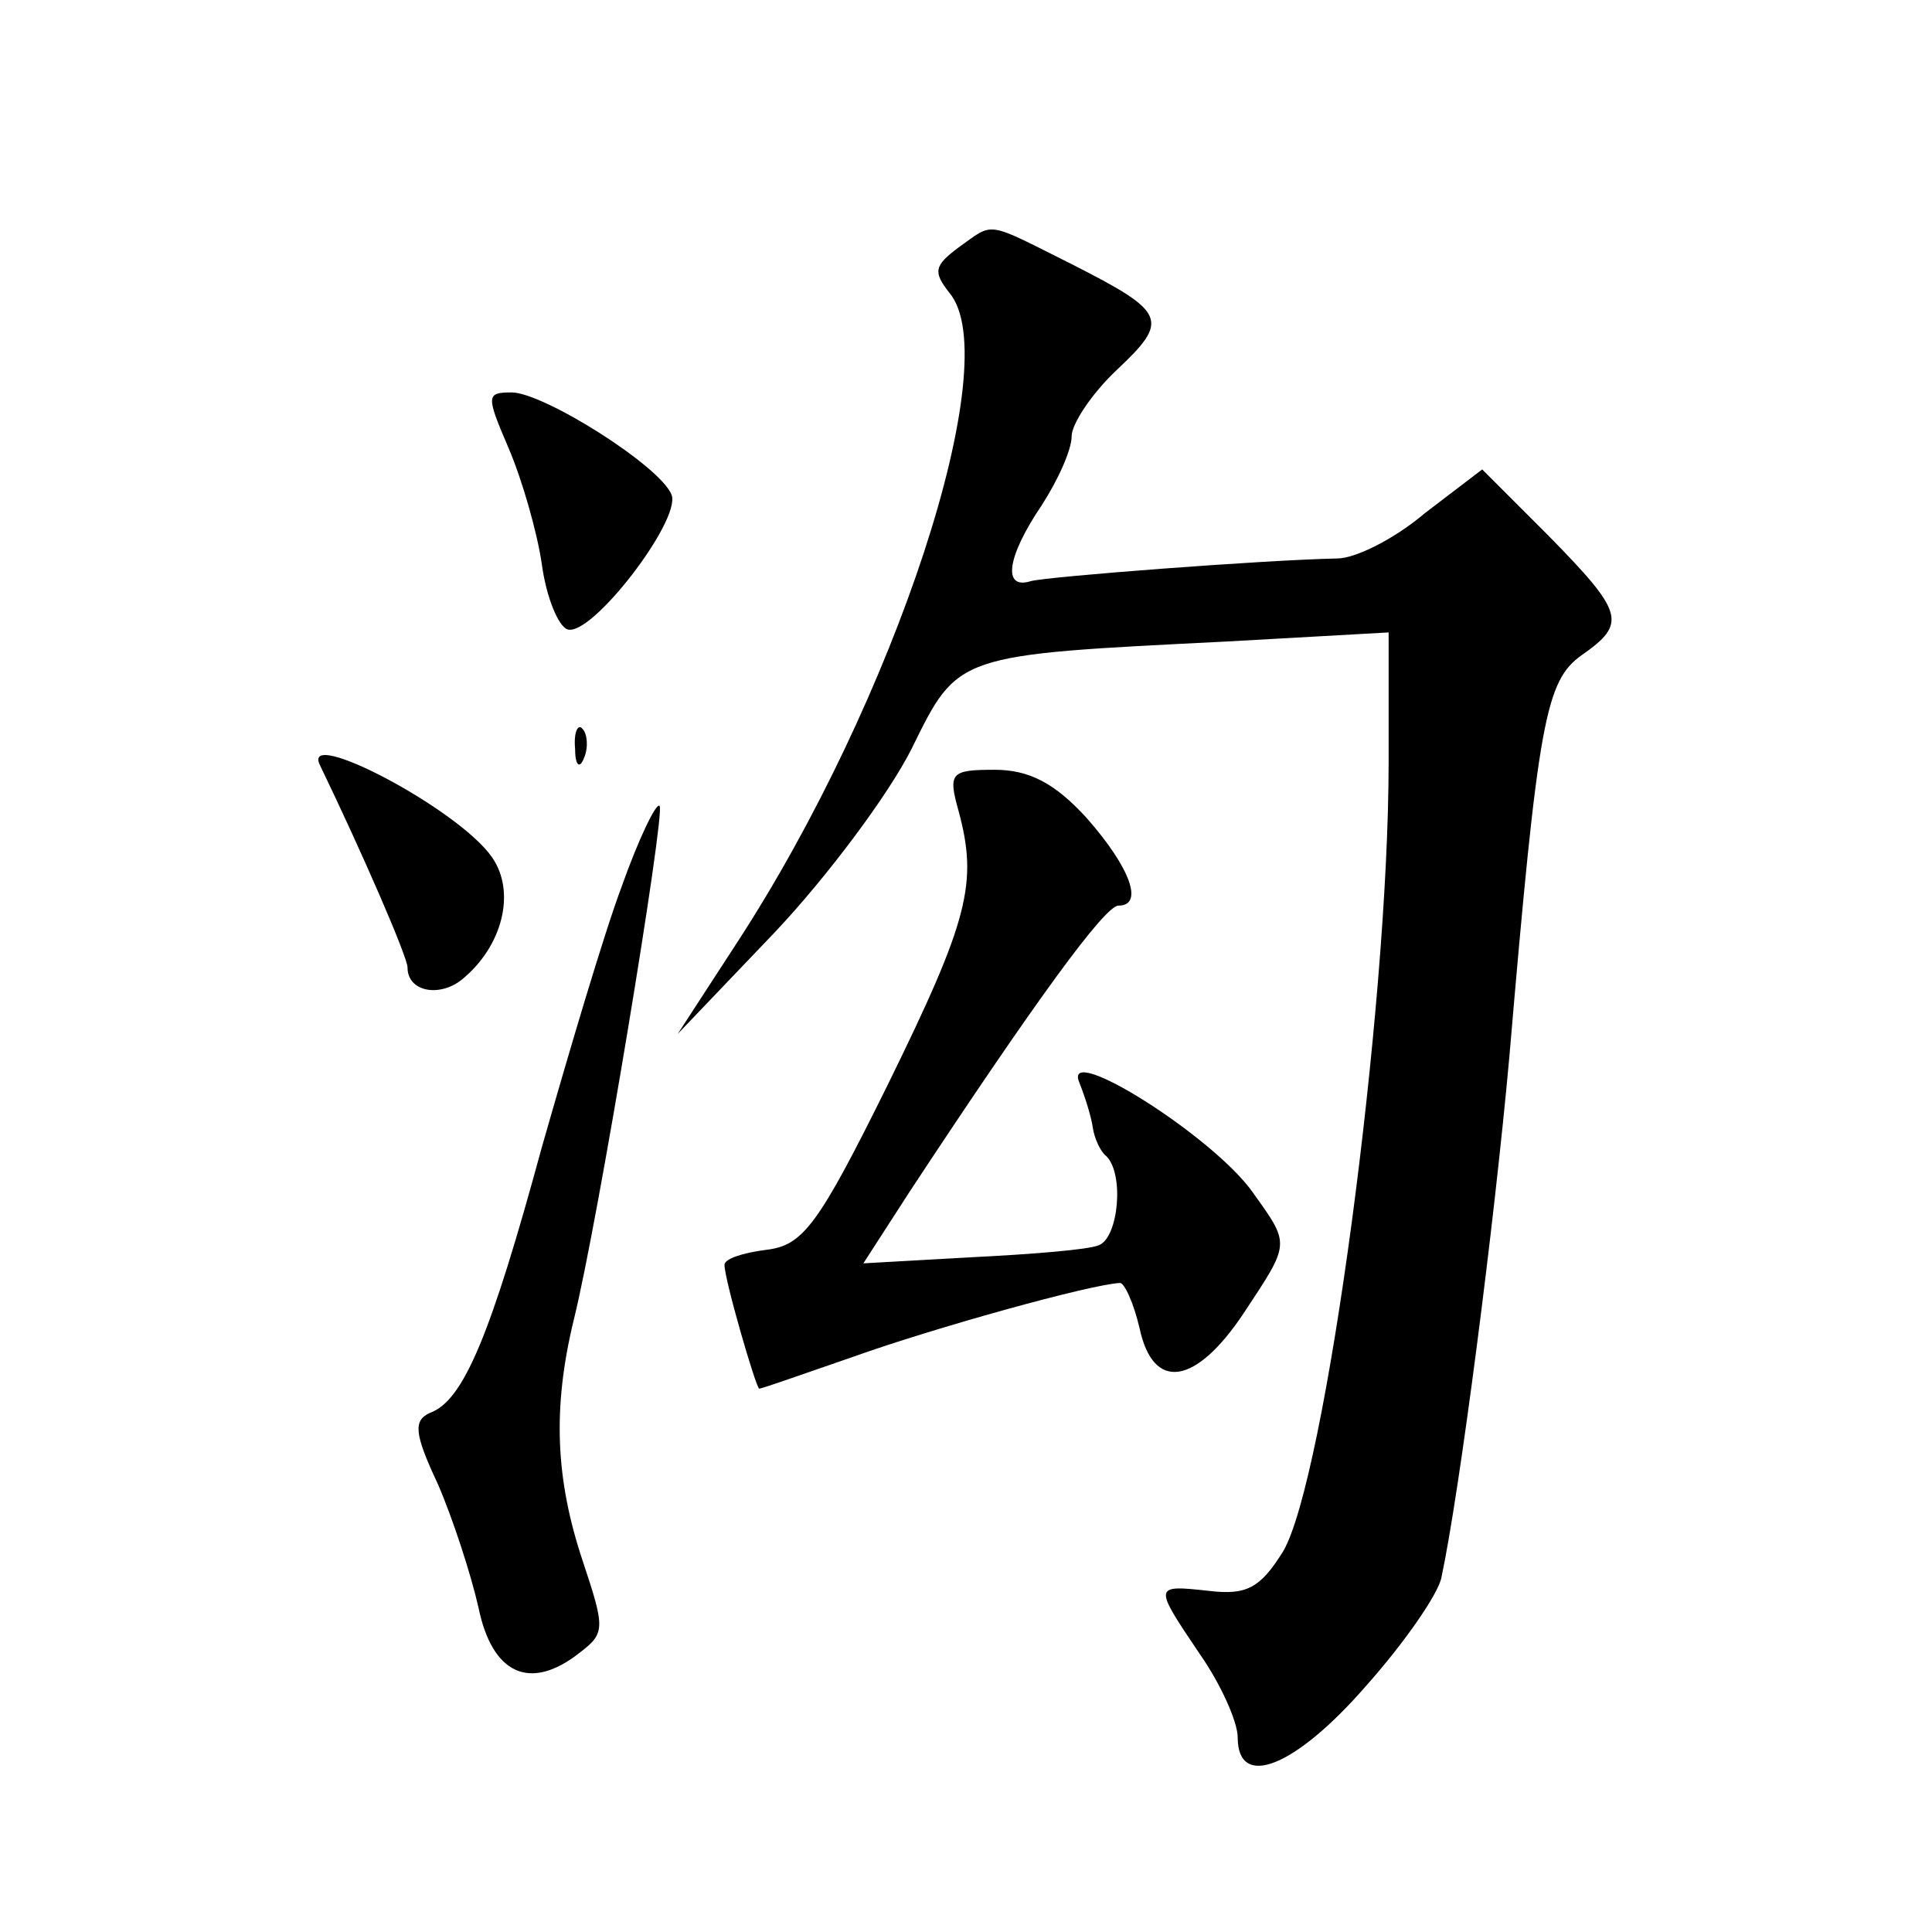
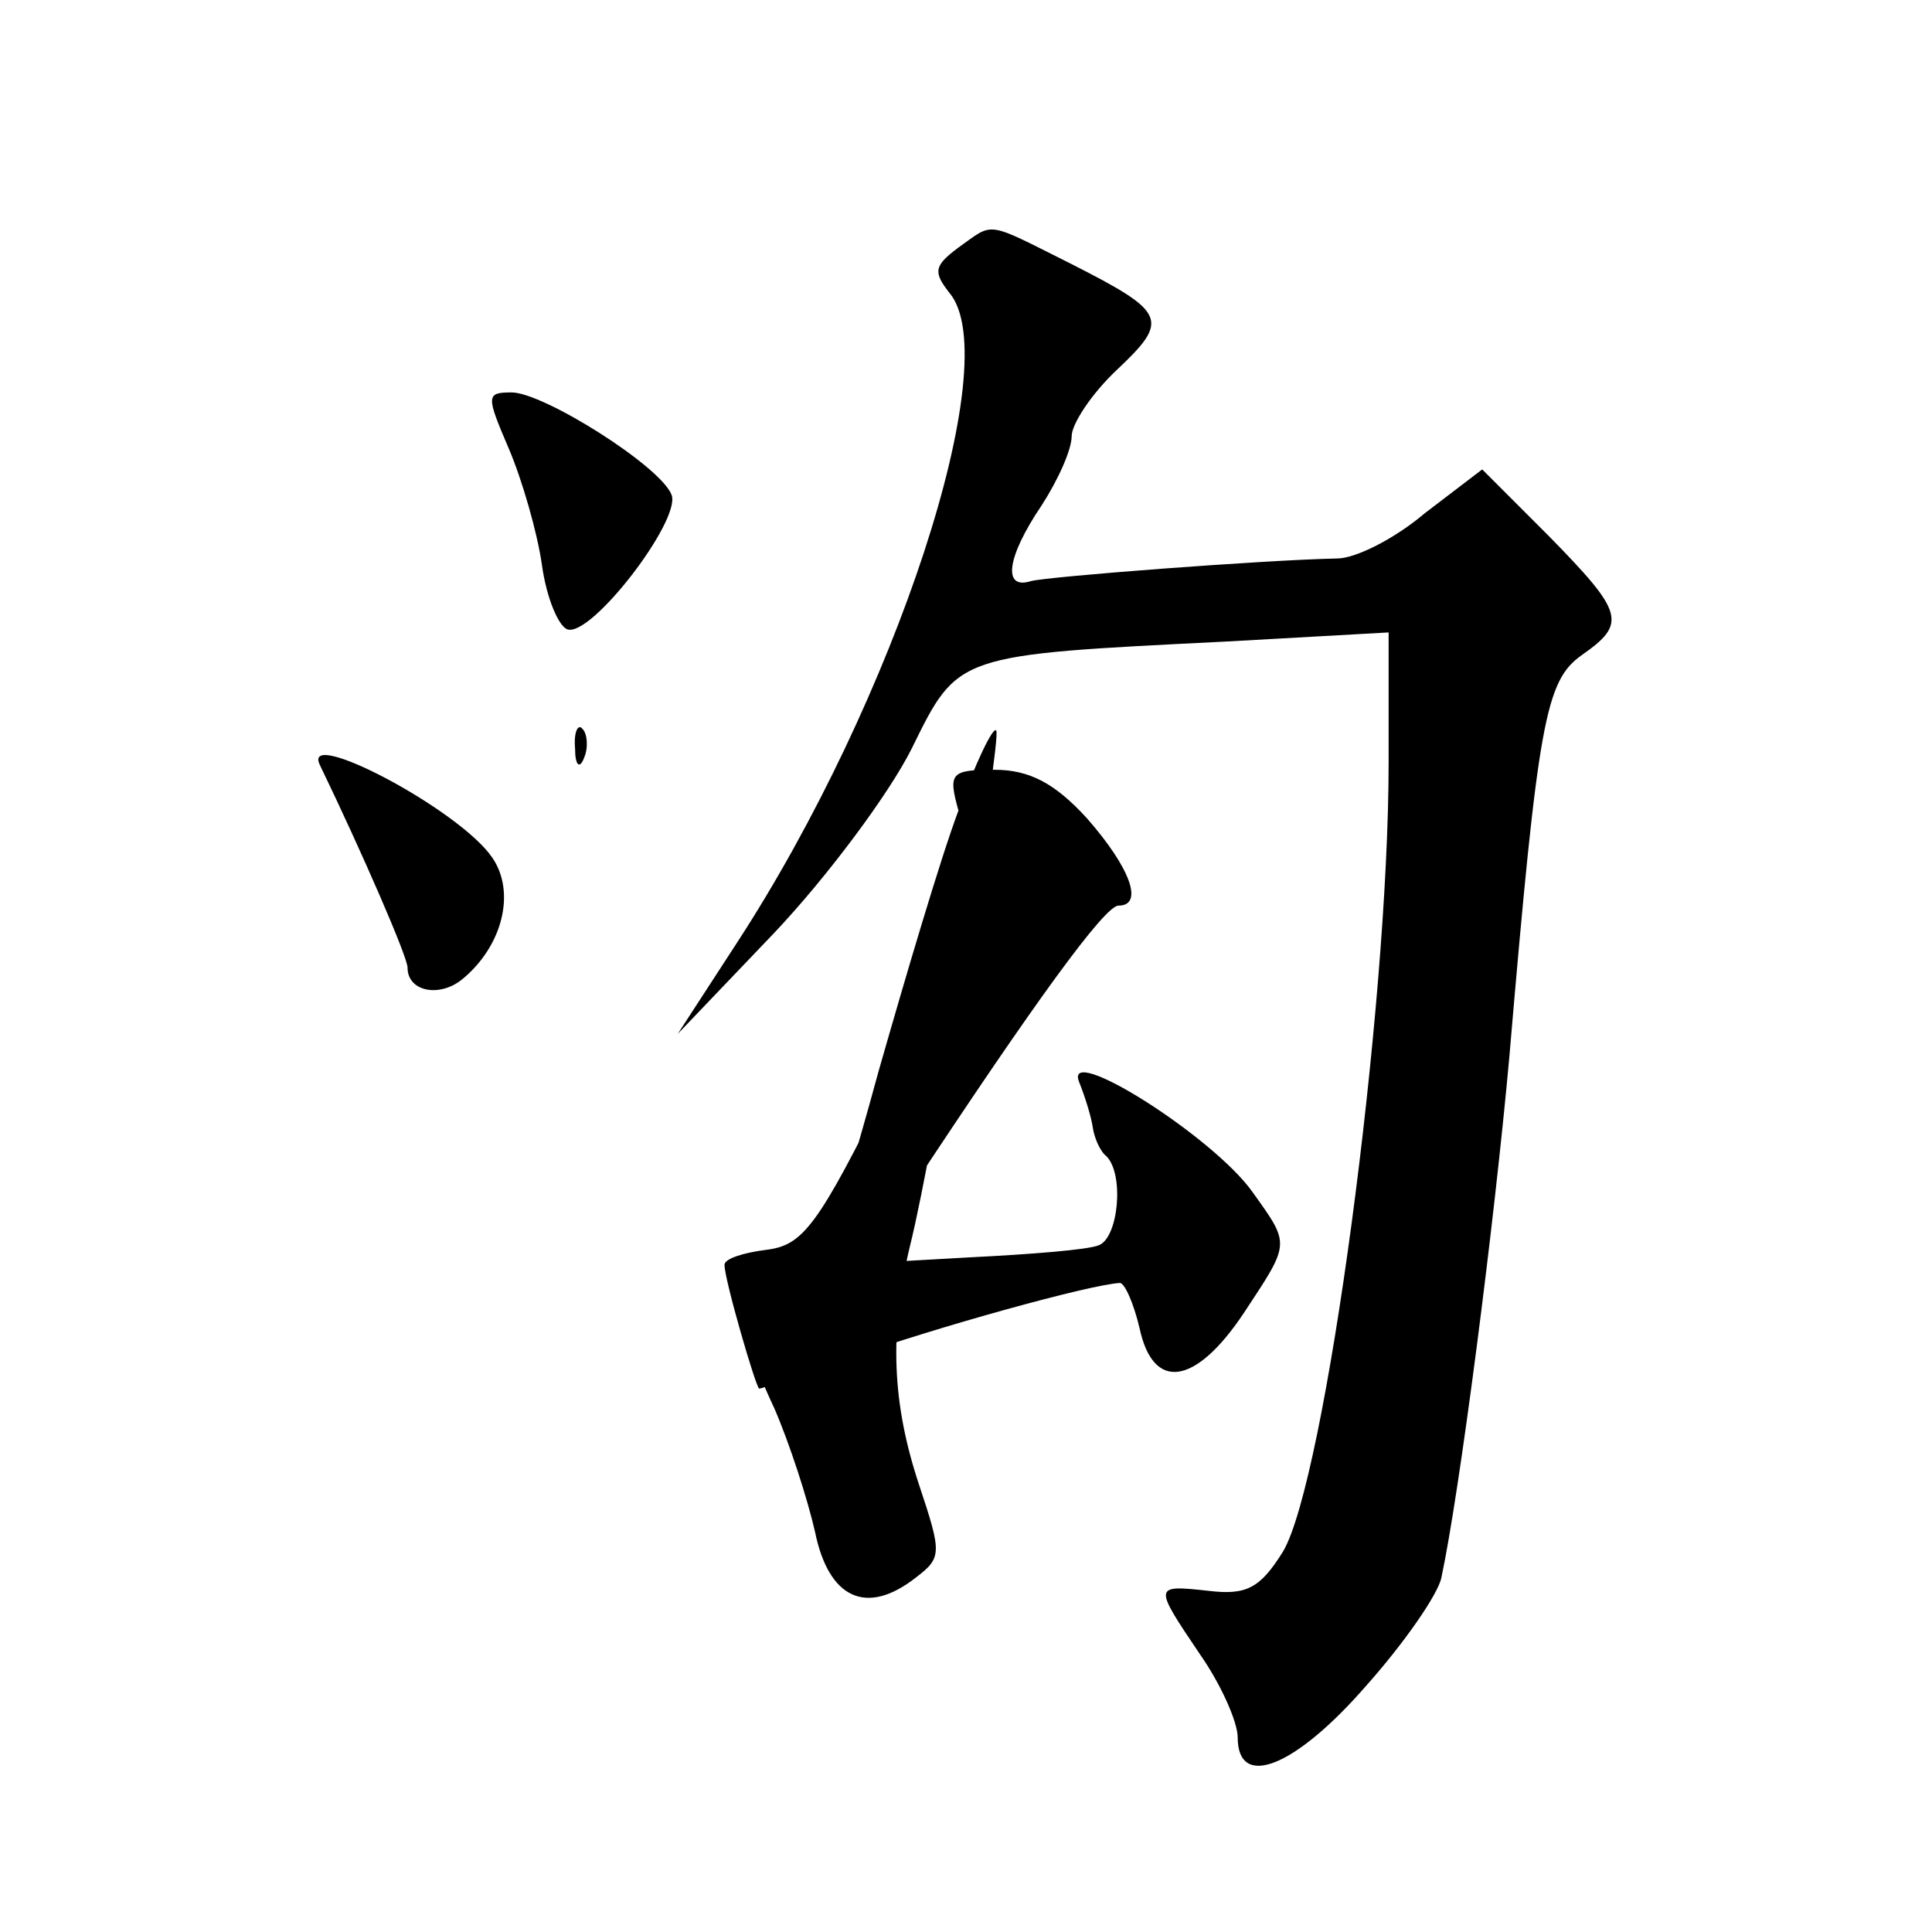
<svg xmlns="http://www.w3.org/2000/svg" version="1.0" width="128pt" height="128pt" viewBox="0 0 128 128" preserveAspectRatio="xMidYMid meet">
  <g transform="translate(0,128) scale(0.1,-0.1)" fill="#0" stroke="none">
-     <path d="M635 1116 c-16 -12 -17 -16 -6 -30 38 -45 -36 -270 -141 -431 l-39 -60 64 67 c35 37 76 92 91 122 31 63 29 62 209 71 l107 6 0 -86 c0 -164 -42 -476 -70 -523 -15 -24 -24 -29 -49 -26 -37 4 -37 4 -6 -42 14 -20 25 -45 25 -55 0 -35 38 -20 85 34 25 28 48 61 50 72 12 56 35 234 45 345 19 223 24 249 48 266 30 21 28 28 -22 79 l-44 44 -38 -29 c-20 -17 -46 -30 -58 -30 -49 -1 -192 -12 -203 -15 -19 -6 -16 16 7 50 11 17 20 37 20 46 0 8 13 28 30 44 35 33 33 38 -30 70 -58 29 -51 28 -75 11z M337 983 c9 -21 19 -56 22 -77 3 -22 11 -41 17 -43 16 -5 75 72 69 89 -7 19 -85 68 -106 68 -17 0 -17 -2 -2 -37z M381 784 c0 -11 3 -14 6 -6 3 7 2 16 -1 19 -3 4 -6 -2 -5 -13z M212 773 c28 -58 58 -127 58 -134 0 -16 21 -20 36 -8 27 22 36 58 20 81 -22 32 -127 87 -114 61z M635 743 c13 -48 7 -72 -47 -182 -46 -93 -56 -106 -80 -109 -16 -2 -28 -6 -28 -10 0 -10 21 -82 23 -82 2 0 30 10 62 21 53 19 157 48 177 49 3 0 9 -13 13 -30 9 -42 37 -38 69 10 31 47 31 45 6 80 -26 37 -126 100 -115 73 4 -10 8 -23 9 -30 1 -7 5 -16 9 -19 12 -12 8 -54 -5 -59 -7 -3 -45 -6 -85 -8 l-71 -4 31 48 c83 126 129 189 138 189 17 0 8 25 -21 58 -21 23 -38 32 -61 32 -29 0 -31 -2 -24 -27z M412 693 c-12 -32 -35 -110 -53 -173 -34 -125 -52 -168 -74 -176 -11 -5 -11 -13 5 -47 10 -23 22 -60 27 -82 9 -44 34 -56 67 -30 17 13 17 16 2 61 -18 54 -20 101 -6 159 16 64 61 337 57 341 -2 3 -14 -22 -25 -53z" />
+     <path d="M635 1116 c-16 -12 -17 -16 -6 -30 38 -45 -36 -270 -141 -431 l-39 -60 64 67 c35 37 76 92 91 122 31 63 29 62 209 71 l107 6 0 -86 c0 -164 -42 -476 -70 -523 -15 -24 -24 -29 -49 -26 -37 4 -37 4 -6 -42 14 -20 25 -45 25 -55 0 -35 38 -20 85 34 25 28 48 61 50 72 12 56 35 234 45 345 19 223 24 249 48 266 30 21 28 28 -22 79 l-44 44 -38 -29 c-20 -17 -46 -30 -58 -30 -49 -1 -192 -12 -203 -15 -19 -6 -16 16 7 50 11 17 20 37 20 46 0 8 13 28 30 44 35 33 33 38 -30 70 -58 29 -51 28 -75 11z M337 983 c9 -21 19 -56 22 -77 3 -22 11 -41 17 -43 16 -5 75 72 69 89 -7 19 -85 68 -106 68 -17 0 -17 -2 -2 -37z M381 784 c0 -11 3 -14 6 -6 3 7 2 16 -1 19 -3 4 -6 -2 -5 -13z M212 773 c28 -58 58 -127 58 -134 0 -16 21 -20 36 -8 27 22 36 58 20 81 -22 32 -127 87 -114 61z M635 743 c13 -48 7 -72 -47 -182 -46 -93 -56 -106 -80 -109 -16 -2 -28 -6 -28 -10 0 -10 21 -82 23 -82 2 0 30 10 62 21 53 19 157 48 177 49 3 0 9 -13 13 -30 9 -42 37 -38 69 10 31 47 31 45 6 80 -26 37 -126 100 -115 73 4 -10 8 -23 9 -30 1 -7 5 -16 9 -19 12 -12 8 -54 -5 -59 -7 -3 -45 -6 -85 -8 l-71 -4 31 48 c83 126 129 189 138 189 17 0 8 25 -21 58 -21 23 -38 32 -61 32 -29 0 -31 -2 -24 -27z c-12 -32 -35 -110 -53 -173 -34 -125 -52 -168 -74 -176 -11 -5 -11 -13 5 -47 10 -23 22 -60 27 -82 9 -44 34 -56 67 -30 17 13 17 16 2 61 -18 54 -20 101 -6 159 16 64 61 337 57 341 -2 3 -14 -22 -25 -53z" />
  </g>
</svg>